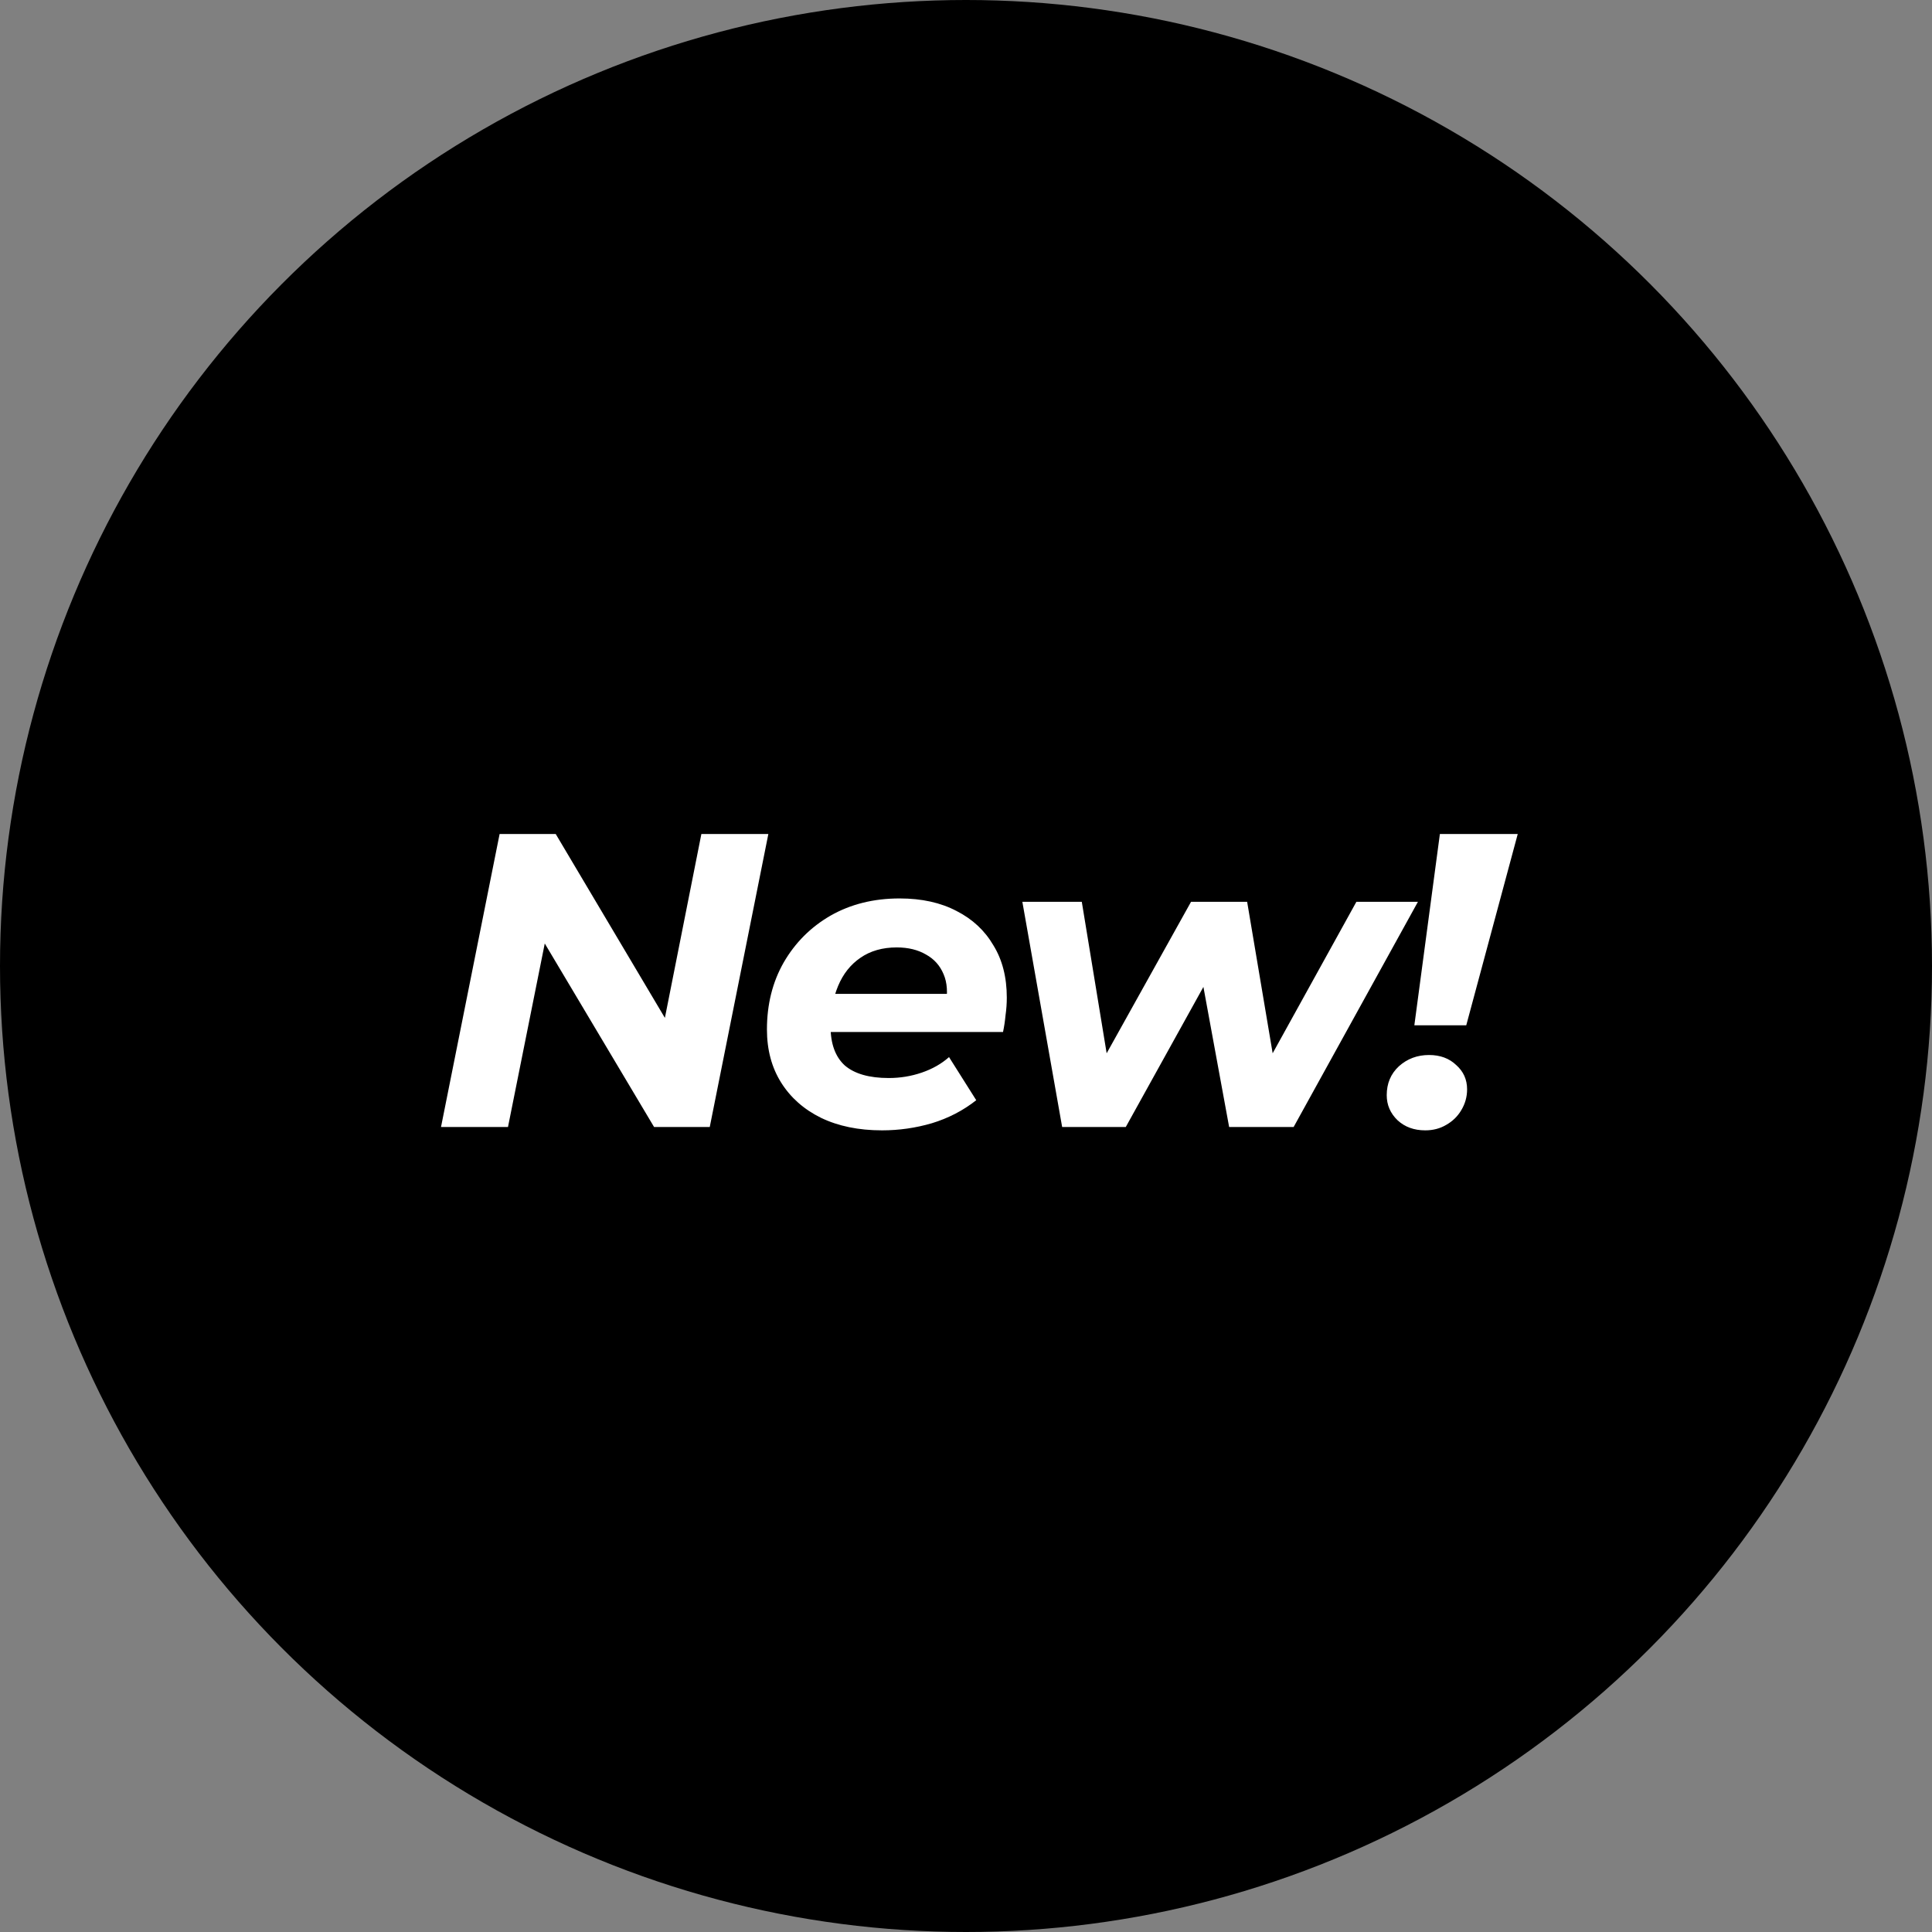
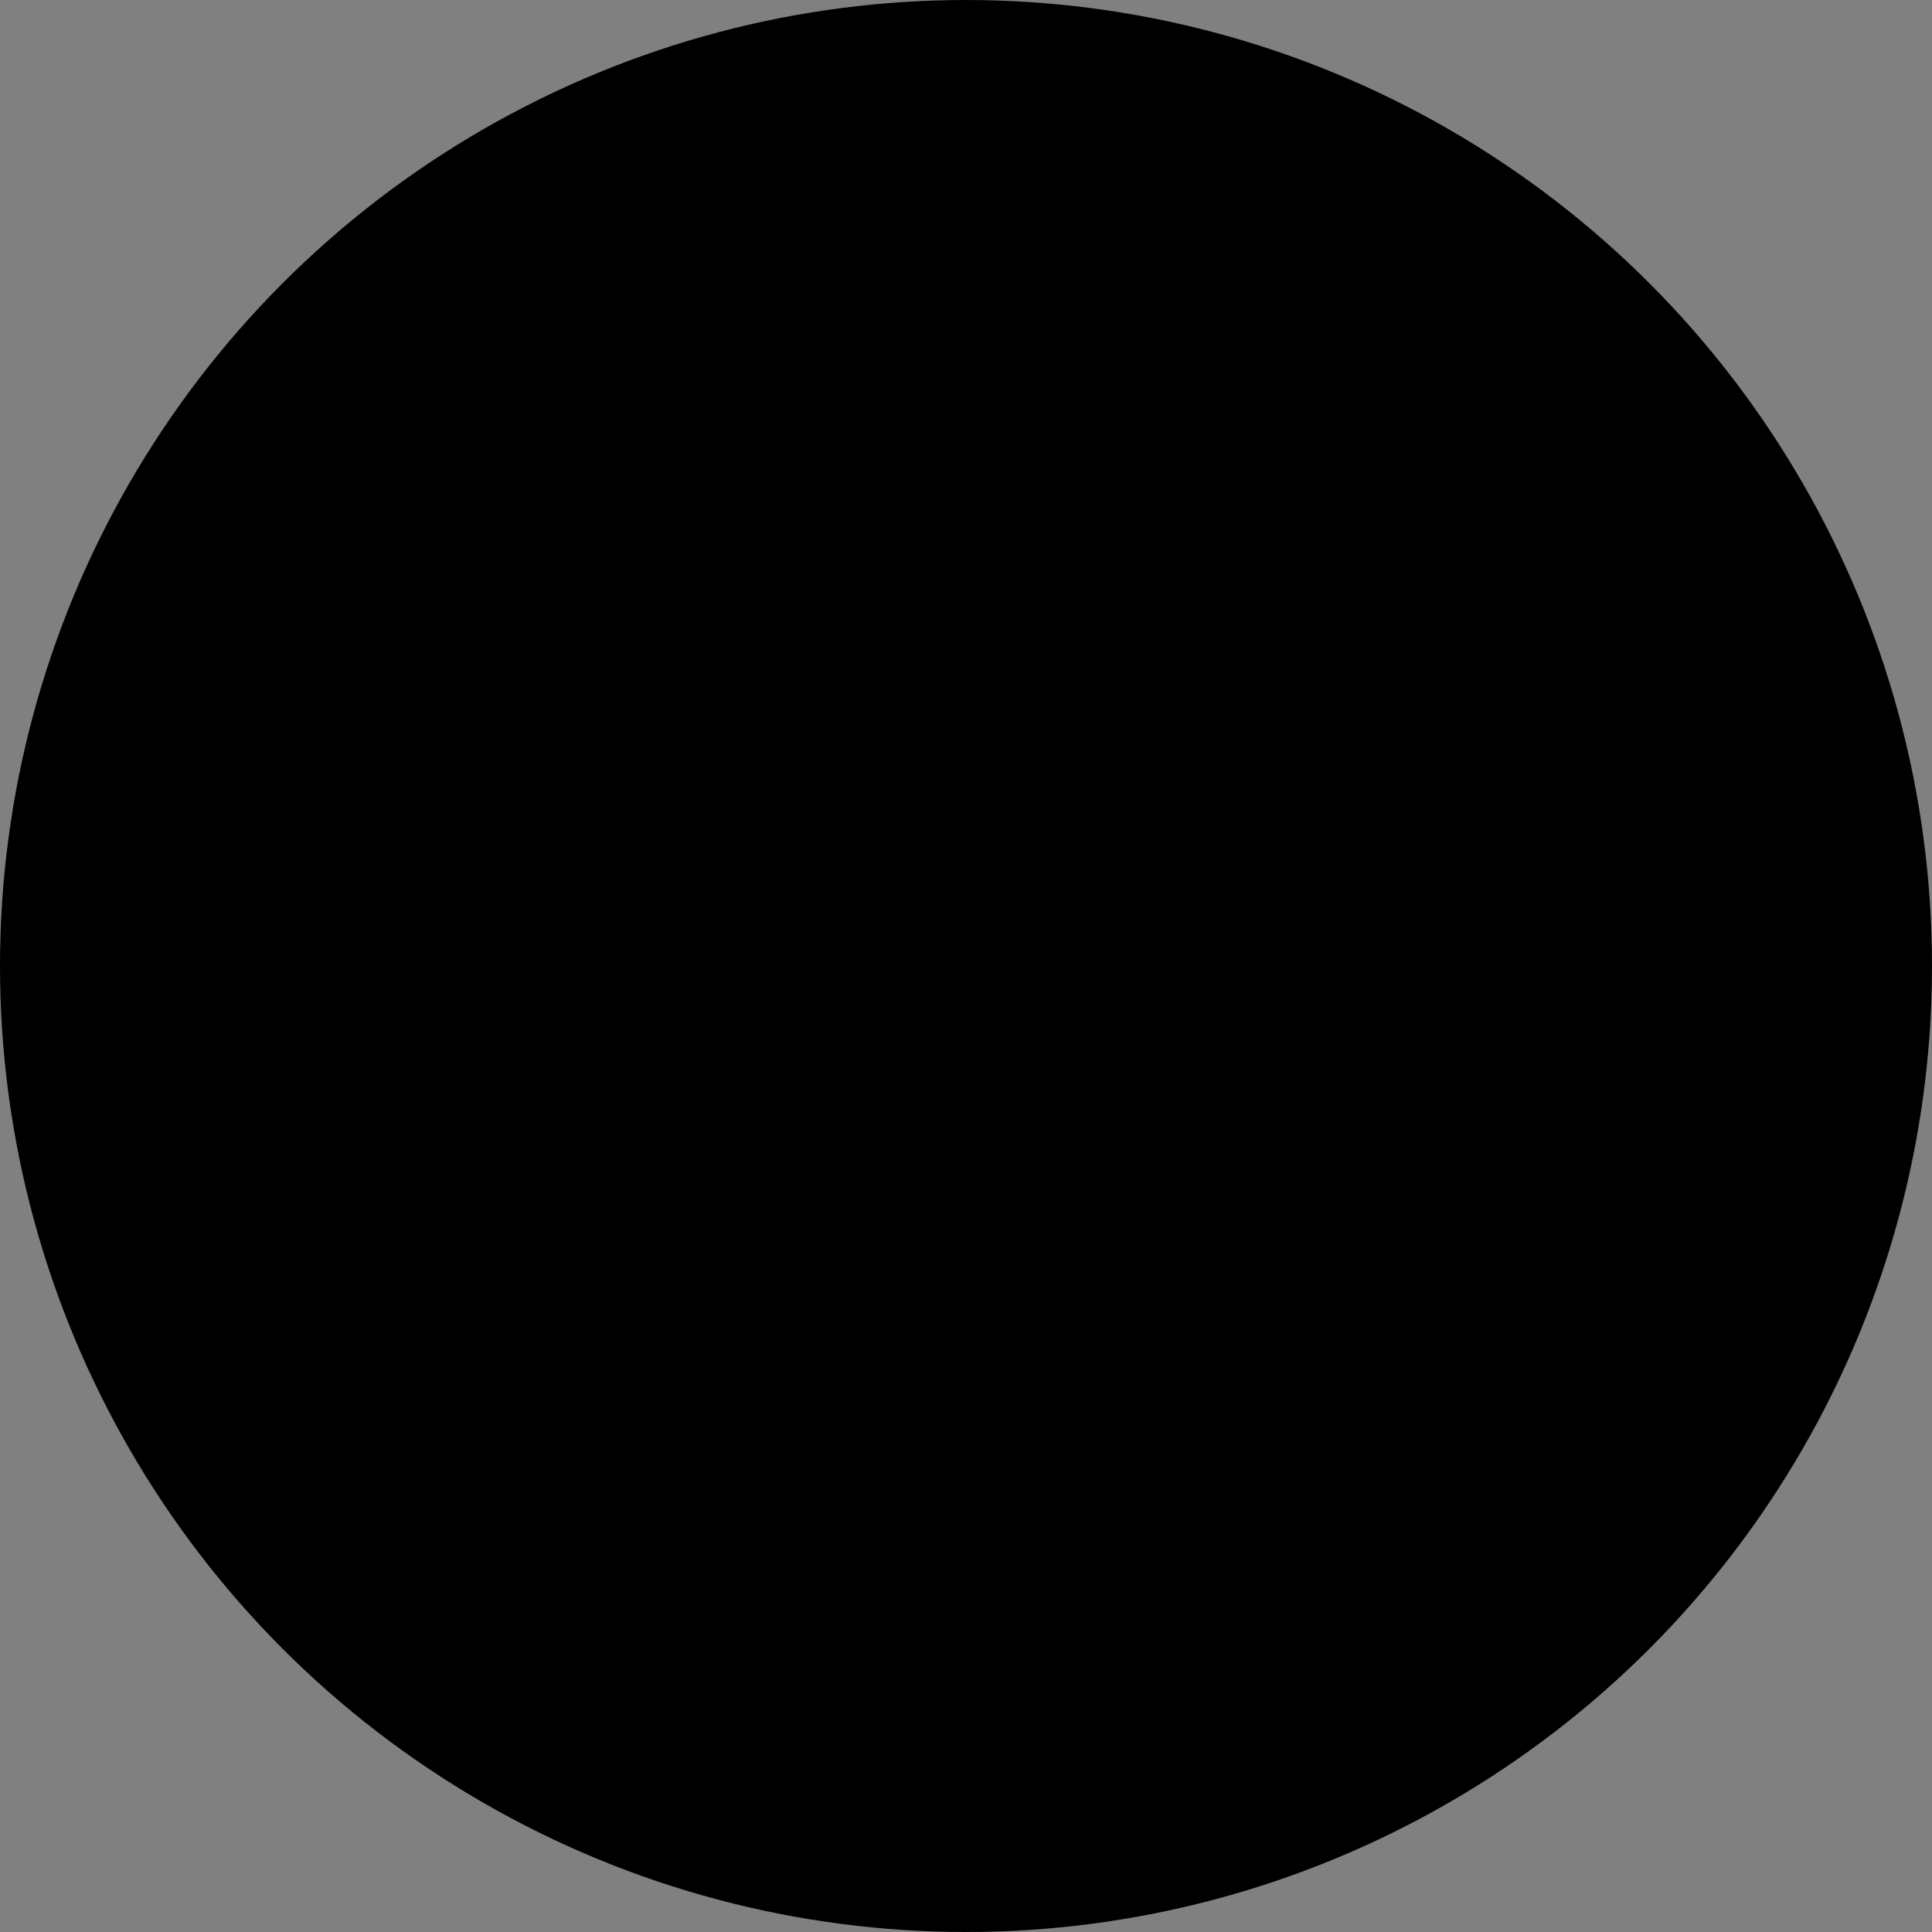
<svg xmlns="http://www.w3.org/2000/svg" width="60" height="60" viewBox="0 0 60 60" fill="none">
  <rect x="0" y="0" width="60" height="60" fill="#808080" stroke="none" />
  <circle cx="30" cy="30" r="30" fill="black" />
-   <path d="M13.696 35L15.516 25.9H17.258L21.171 32.491L20.482 32.452L21.782 25.9H23.862L22.042 35H20.313L16.387 28.409L17.089 28.448L15.776 35H13.696ZM27.393 35.104C26.665 35.104 26.033 34.974 25.495 34.714C24.967 34.454 24.555 34.09 24.26 33.622C23.966 33.154 23.818 32.604 23.818 31.971C23.818 31.191 23.992 30.498 24.338 29.891C24.694 29.276 25.179 28.79 25.794 28.435C26.418 28.08 27.133 27.902 27.939 27.902C28.624 27.902 29.213 28.032 29.707 28.292C30.201 28.543 30.583 28.899 30.851 29.358C31.129 29.809 31.267 30.35 31.267 30.983C31.267 31.165 31.254 31.347 31.228 31.529C31.211 31.711 31.185 31.884 31.15 32.049H25.365L25.573 30.866H30.201L29.369 31.23C29.439 30.84 29.417 30.515 29.304 30.255C29.192 29.986 29.01 29.783 28.758 29.644C28.507 29.497 28.204 29.423 27.848 29.423C27.406 29.423 27.029 29.531 26.717 29.748C26.414 29.956 26.184 30.246 26.028 30.619C25.872 30.992 25.794 31.412 25.794 31.88C25.794 32.417 25.942 32.82 26.236 33.089C26.54 33.349 26.995 33.479 27.601 33.479C27.957 33.479 28.299 33.423 28.628 33.31C28.958 33.197 29.239 33.037 29.473 32.829L30.318 34.168C29.911 34.489 29.452 34.727 28.94 34.883C28.438 35.03 27.922 35.104 27.393 35.104ZM32.986 35L31.75 28.006H33.596L34.584 34.025H33.636L36.989 28.006H38.731L39.745 34.025H38.797L42.124 28.006H44.035L40.175 35H38.172L37.224 29.839H37.822L34.962 35H32.986ZM43.924 31.841L44.717 25.9H47.135L45.536 31.841H43.924ZM44.262 35.104C43.915 35.104 43.629 35 43.404 34.792C43.178 34.575 43.066 34.315 43.066 34.012C43.066 33.648 43.191 33.349 43.443 33.115C43.703 32.881 44.015 32.764 44.379 32.764C44.725 32.764 45.007 32.868 45.224 33.076C45.449 33.275 45.562 33.527 45.562 33.83C45.562 34.064 45.501 34.281 45.38 34.48C45.267 34.671 45.111 34.822 44.912 34.935C44.721 35.048 44.505 35.104 44.262 35.104Z" fill="white" />
</svg>